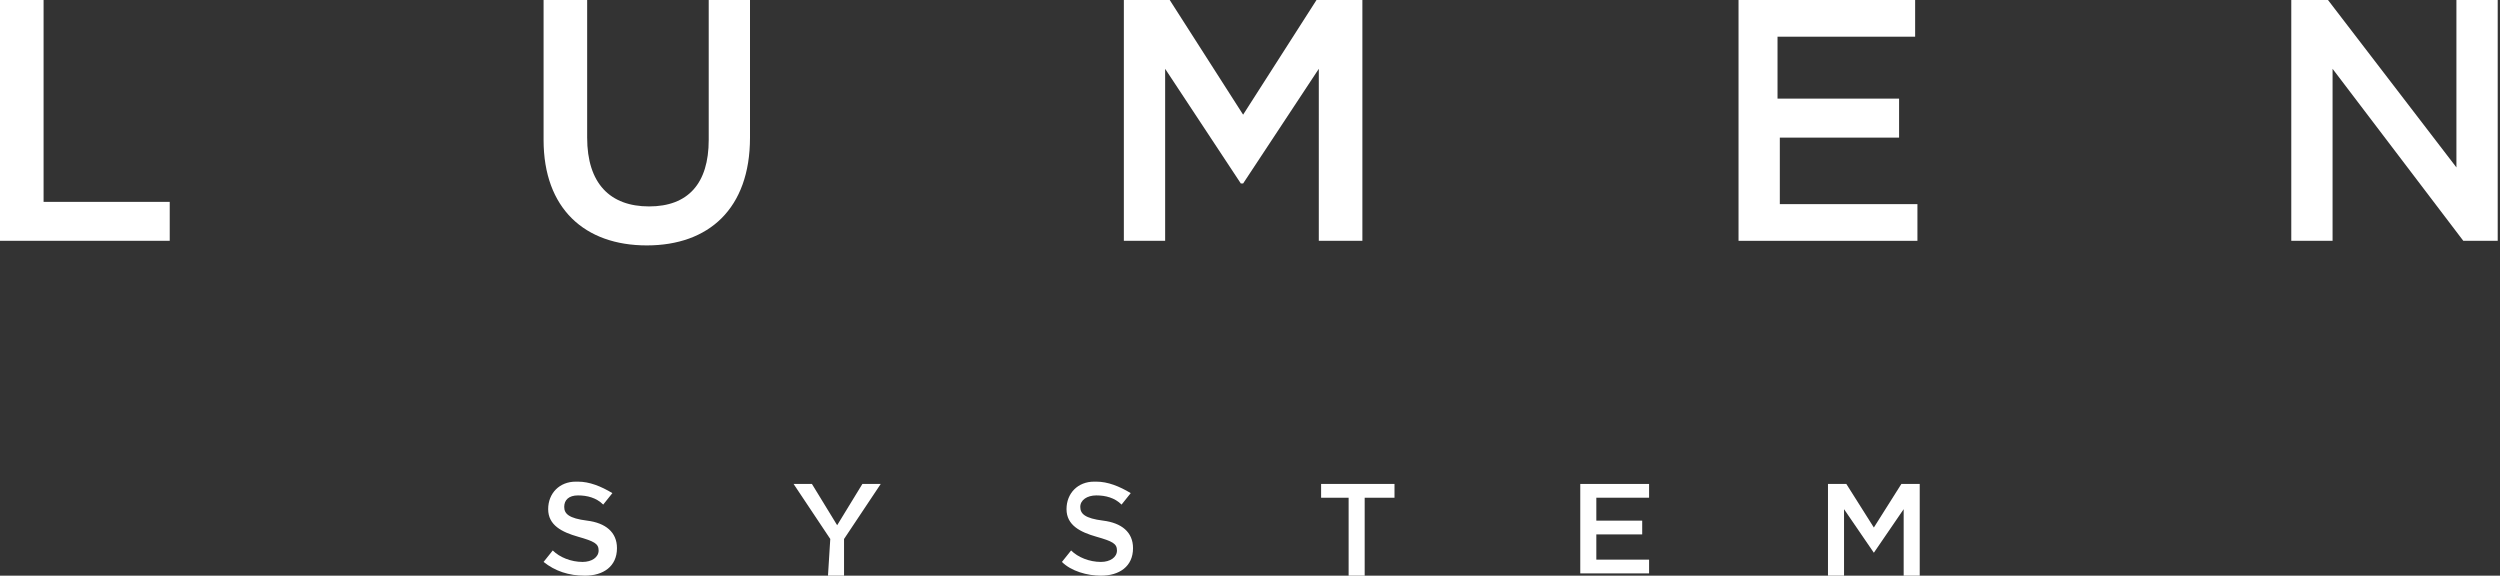
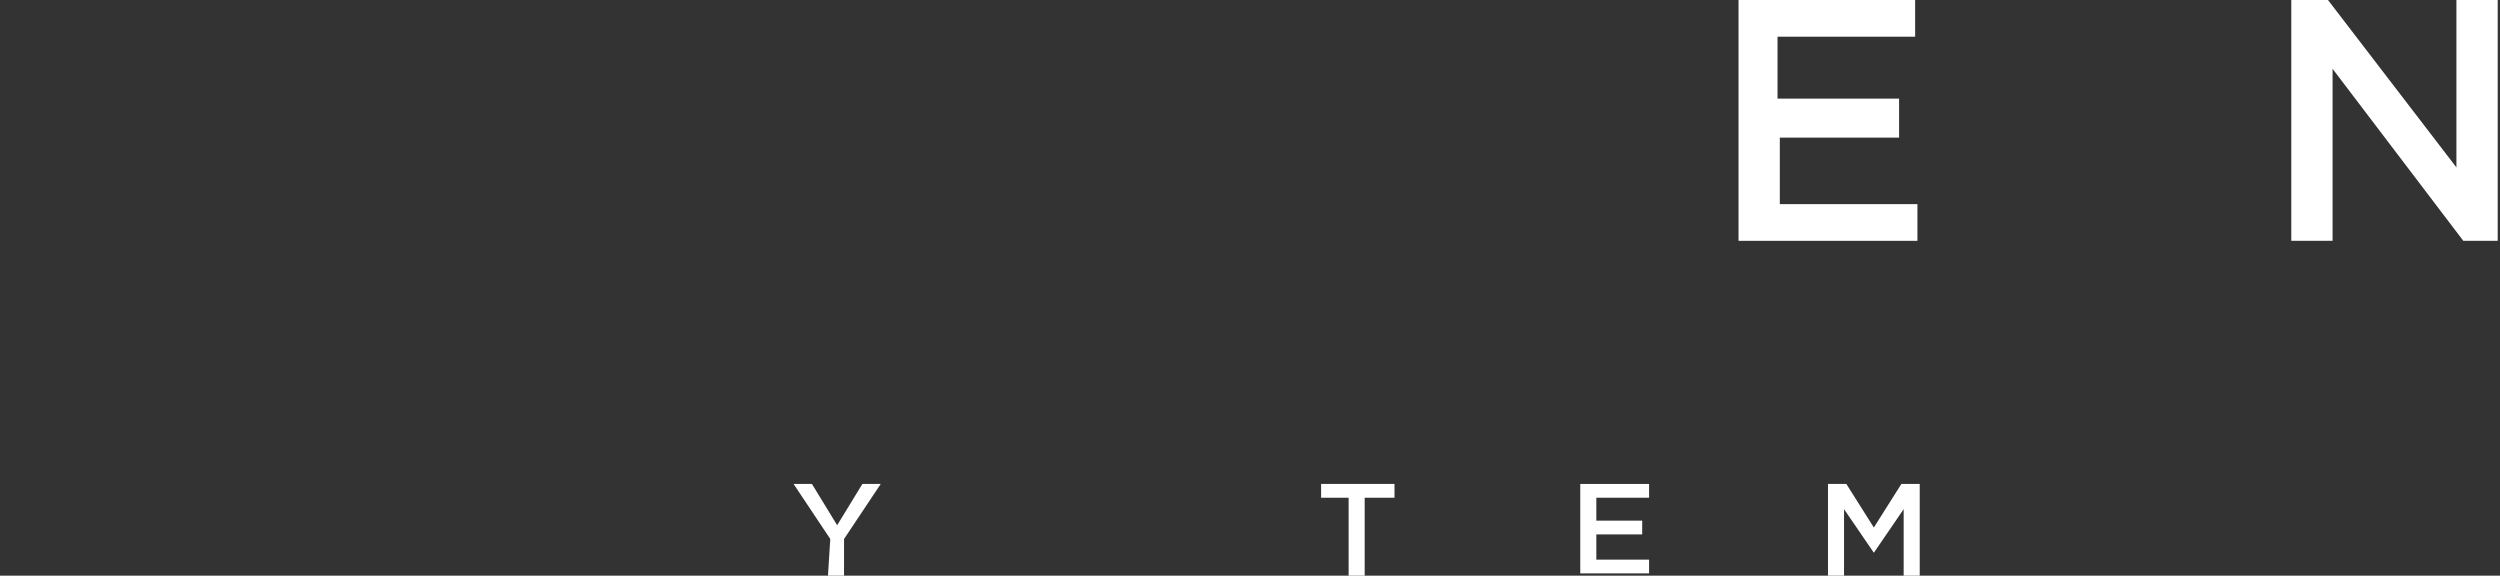
<svg xmlns="http://www.w3.org/2000/svg" version="1.1" id="Capa_1" x="0px" y="0px" viewBox="0 0 109 25.1" style="enable-background:new 0 0 109 25.1;" xml:space="preserve">
  <rect x="0" y="0" width="109" height="25.1" fill="#333333" stroke="none" />
  <style type="text/css">
	.st0{fill:#FFFFFF;}
</style>
  <title>logo_1</title>
  <g id="Capa_2_1_">
    <g id="Layer_1">
-       <path class="st0" d="M23.7,24.5l0.4-0.5c0.3,0.3,0.8,0.5,1.3,0.5c0.4,0,0.7-0.2,0.7-0.5l0,0c0-0.3-0.2-0.4-0.9-0.6    s-1.3-0.5-1.3-1.2l0,0c0-0.7,0.5-1.2,1.2-1.2c0,0,0.1,0,0.1,0c0.5,0,1,0.2,1.5,0.5L26.3,22c-0.3-0.3-0.7-0.4-1.1-0.4    c-0.4,0-0.6,0.2-0.6,0.5l0,0c0,0.3,0.2,0.5,1,0.6s1.3,0.5,1.3,1.2l0,0c0,0.8-0.6,1.2-1.4,1.2C24.8,25.1,24.2,24.9,23.7,24.5z" />
      <path class="st0" d="M36.2,23.5l-1.6-2.4h0.8l1.1,1.8l1.1-1.8h0.8l-1.6,2.4v1.6h-0.7L36.2,23.5z" />
-       <path class="st0" d="M46.3,24.5l0.4-0.5c0.3,0.3,0.8,0.5,1.3,0.5c0.4,0,0.7-0.2,0.7-0.5l0,0c0-0.3-0.2-0.4-0.9-0.6    s-1.3-0.5-1.3-1.2l0,0c0-0.7,0.5-1.2,1.2-1.2c0,0,0.1,0,0.1,0c0.5,0,1,0.2,1.5,0.5L48.9,22c-0.3-0.3-0.7-0.4-1.1-0.4    c-0.4,0-0.7,0.2-0.7,0.5l0,0c0,0.3,0.2,0.5,1,0.6s1.3,0.5,1.3,1.2l0,0c0,0.8-0.6,1.2-1.4,1.2C47.4,25.1,46.7,24.9,46.3,24.5z" />
      <path class="st0" d="M58.9,21.7h-1.3v-0.6h3.2v0.6h-1.3v3.4h-0.7V21.7z" />
      <path class="st0" d="M68.9,21.1h3v0.6h-2.3v1h2v0.6h-2v1.1h2.3V25h-3L68.9,21.1z" />
      <path class="st0" d="M79.7,21.1h0.8l1.2,1.9l1.2-1.9h0.8v4h-0.7v-2.9l-1.3,1.9l0,0l-1.3-1.9v2.9h-0.7L79.7,21.1z" />
-       <path class="st0" d="M0,0h1.9v8.8h5.5v1.7H0V0z" />
-       <path class="st0" d="M23.7,6.1V0h1.9v6c0,2,1,3,2.7,3s2.6-1,2.6-2.9V0h1.8v6c0,3.1-1.8,4.7-4.5,4.7S23.7,9.1,23.7,6.1z" />
-       <path class="st0" d="M49,0h2l3.2,5l3.2-5h2v10.5h-1.9V3l-3.3,5h-0.1l-3.3-5v7.5H49V0z" />
      <path class="st0" d="M75.7,0h7.8v1.6h-6v2.7h5.3V6h-5.2v2.9h6v1.6h-7.8V0z" />
      <path class="st0" d="M99.8,0h1.7l5.6,7.3V0h1.8v10.5h-1.5L101.7,3v7.5h-1.8V0z" />
    </g>
  </g>
</svg>